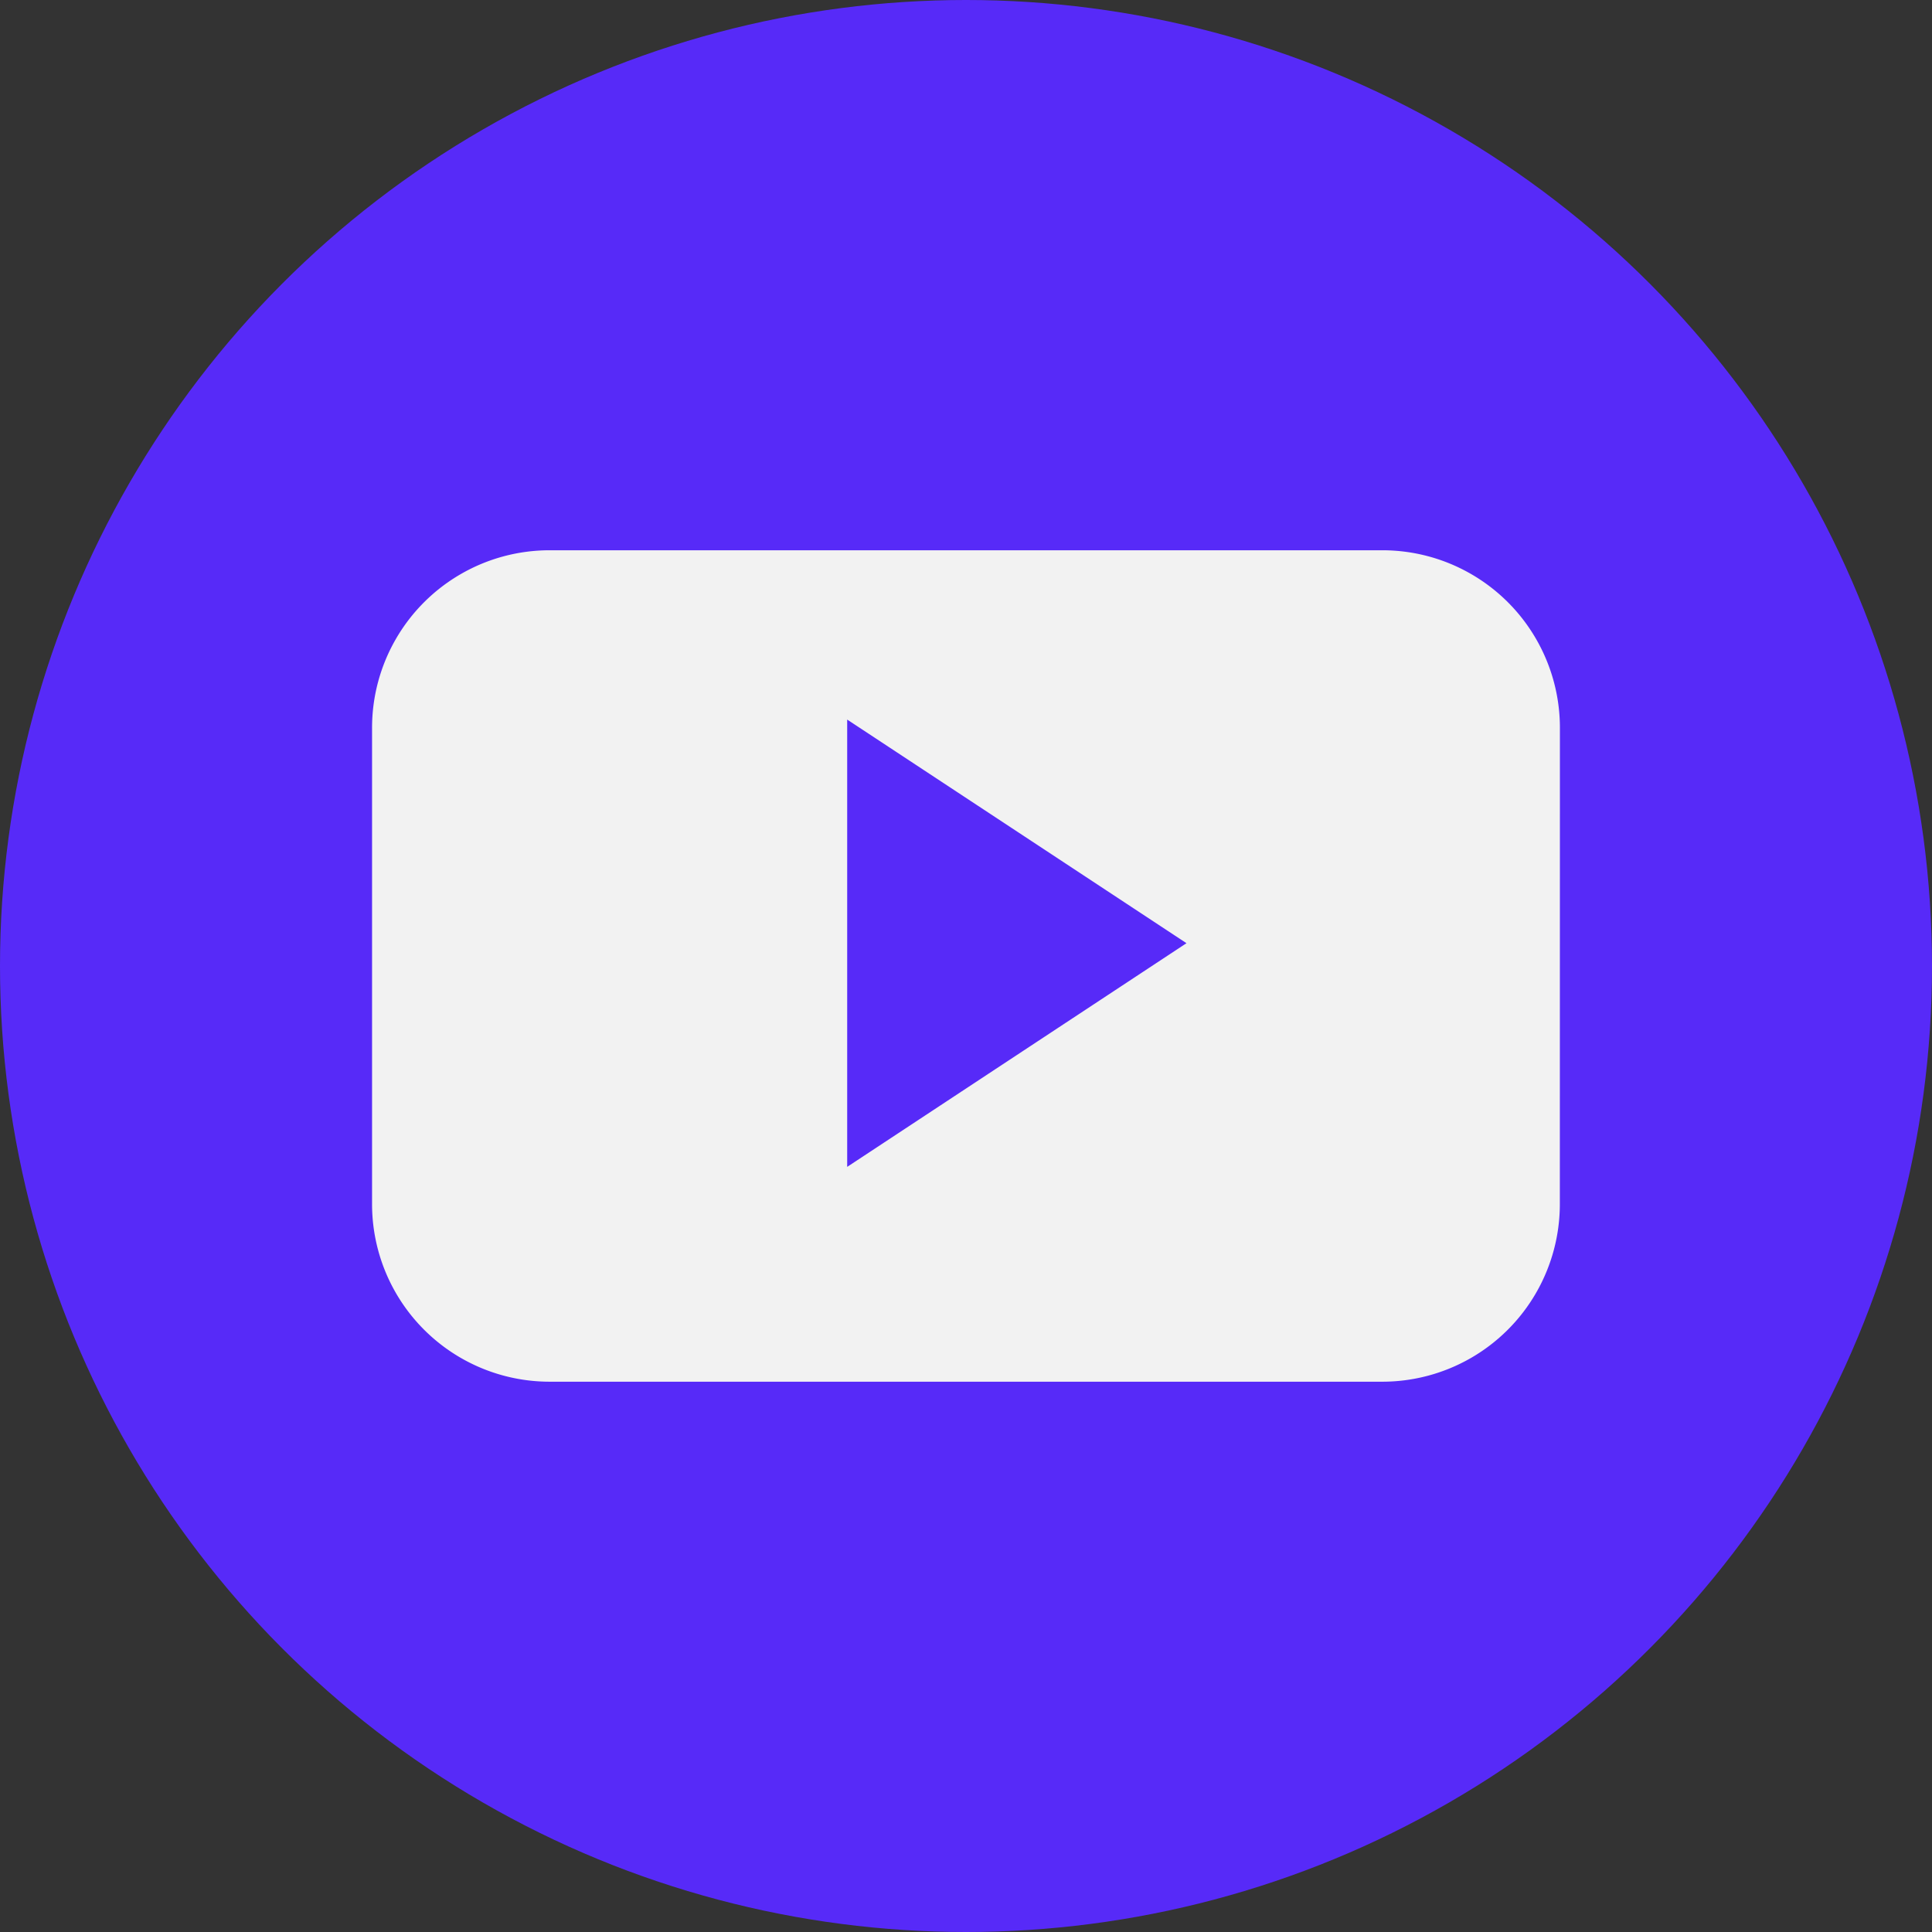
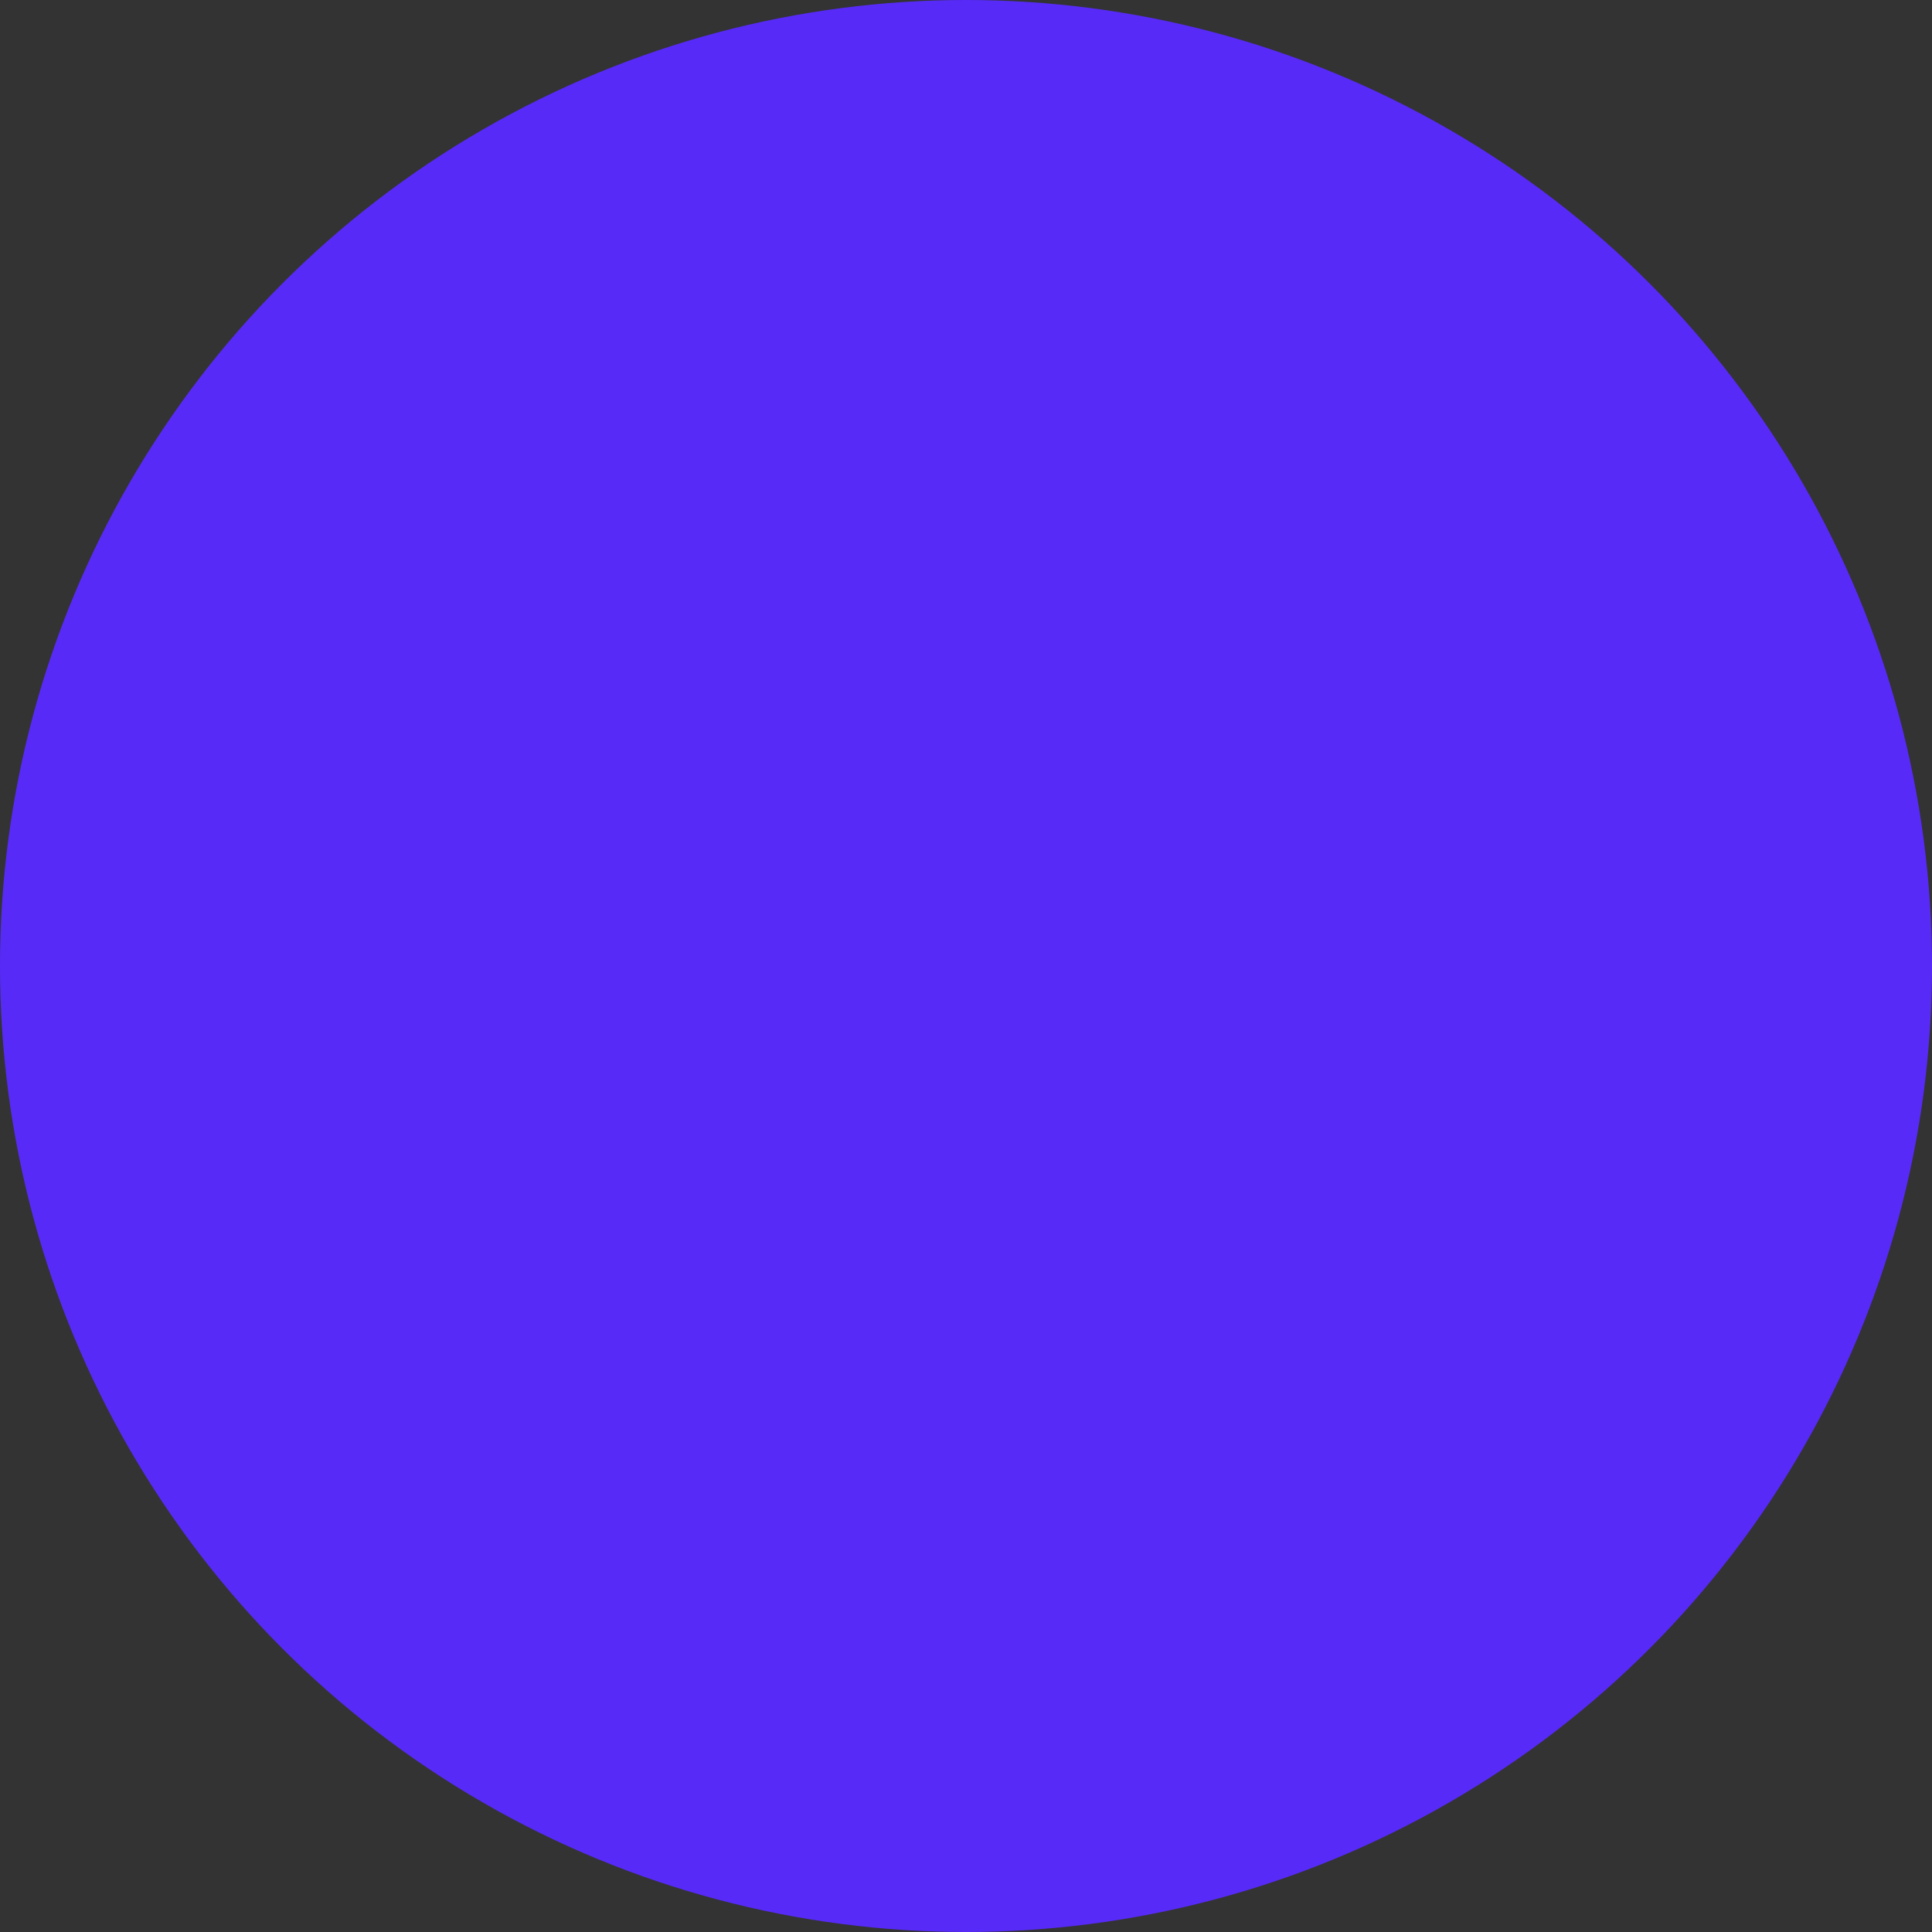
<svg xmlns="http://www.w3.org/2000/svg" id="Group_413" data-name="Group 413" width="57.774" height="57.774" viewBox="0 0 57.774 57.774">
  <rect x="0" y="0" width="57.774" height="57.774" fill="#333333" stroke="none" />
  <defs>
    <clipPath id="clip-path">
-       <rect id="Rectangle_50" data-name="Rectangle 50" width="35.521" height="24.863" fill="none" />
-     </clipPath>
+       </clipPath>
  </defs>
  <circle id="Ellipse_2" data-name="Ellipse 2" cx="28.887" cy="28.887" r="28.887" fill="#572af8" />
  <g id="Group_302" data-name="Group 302" transform="translate(11.126 16.455)">
    <g id="Group_301" data-name="Group 301" clip-path="url(#clip-path)">
-       <path id="Path_129" data-name="Path 129" d="M35.521,5.311A5.309,5.309,0,0,0,30.211,0H5.309A5.309,5.309,0,0,0,0,5.311V19.552a5.31,5.31,0,0,0,5.309,5.311h24.9a5.31,5.31,0,0,0,5.31-5.311ZM14.208,18.439V5.063L24.354,11.75Z" transform="translate(0 0)" fill="#f2f2f2" fill-rule="evenodd" />
-     </g>
+       </g>
  </g>
</svg>